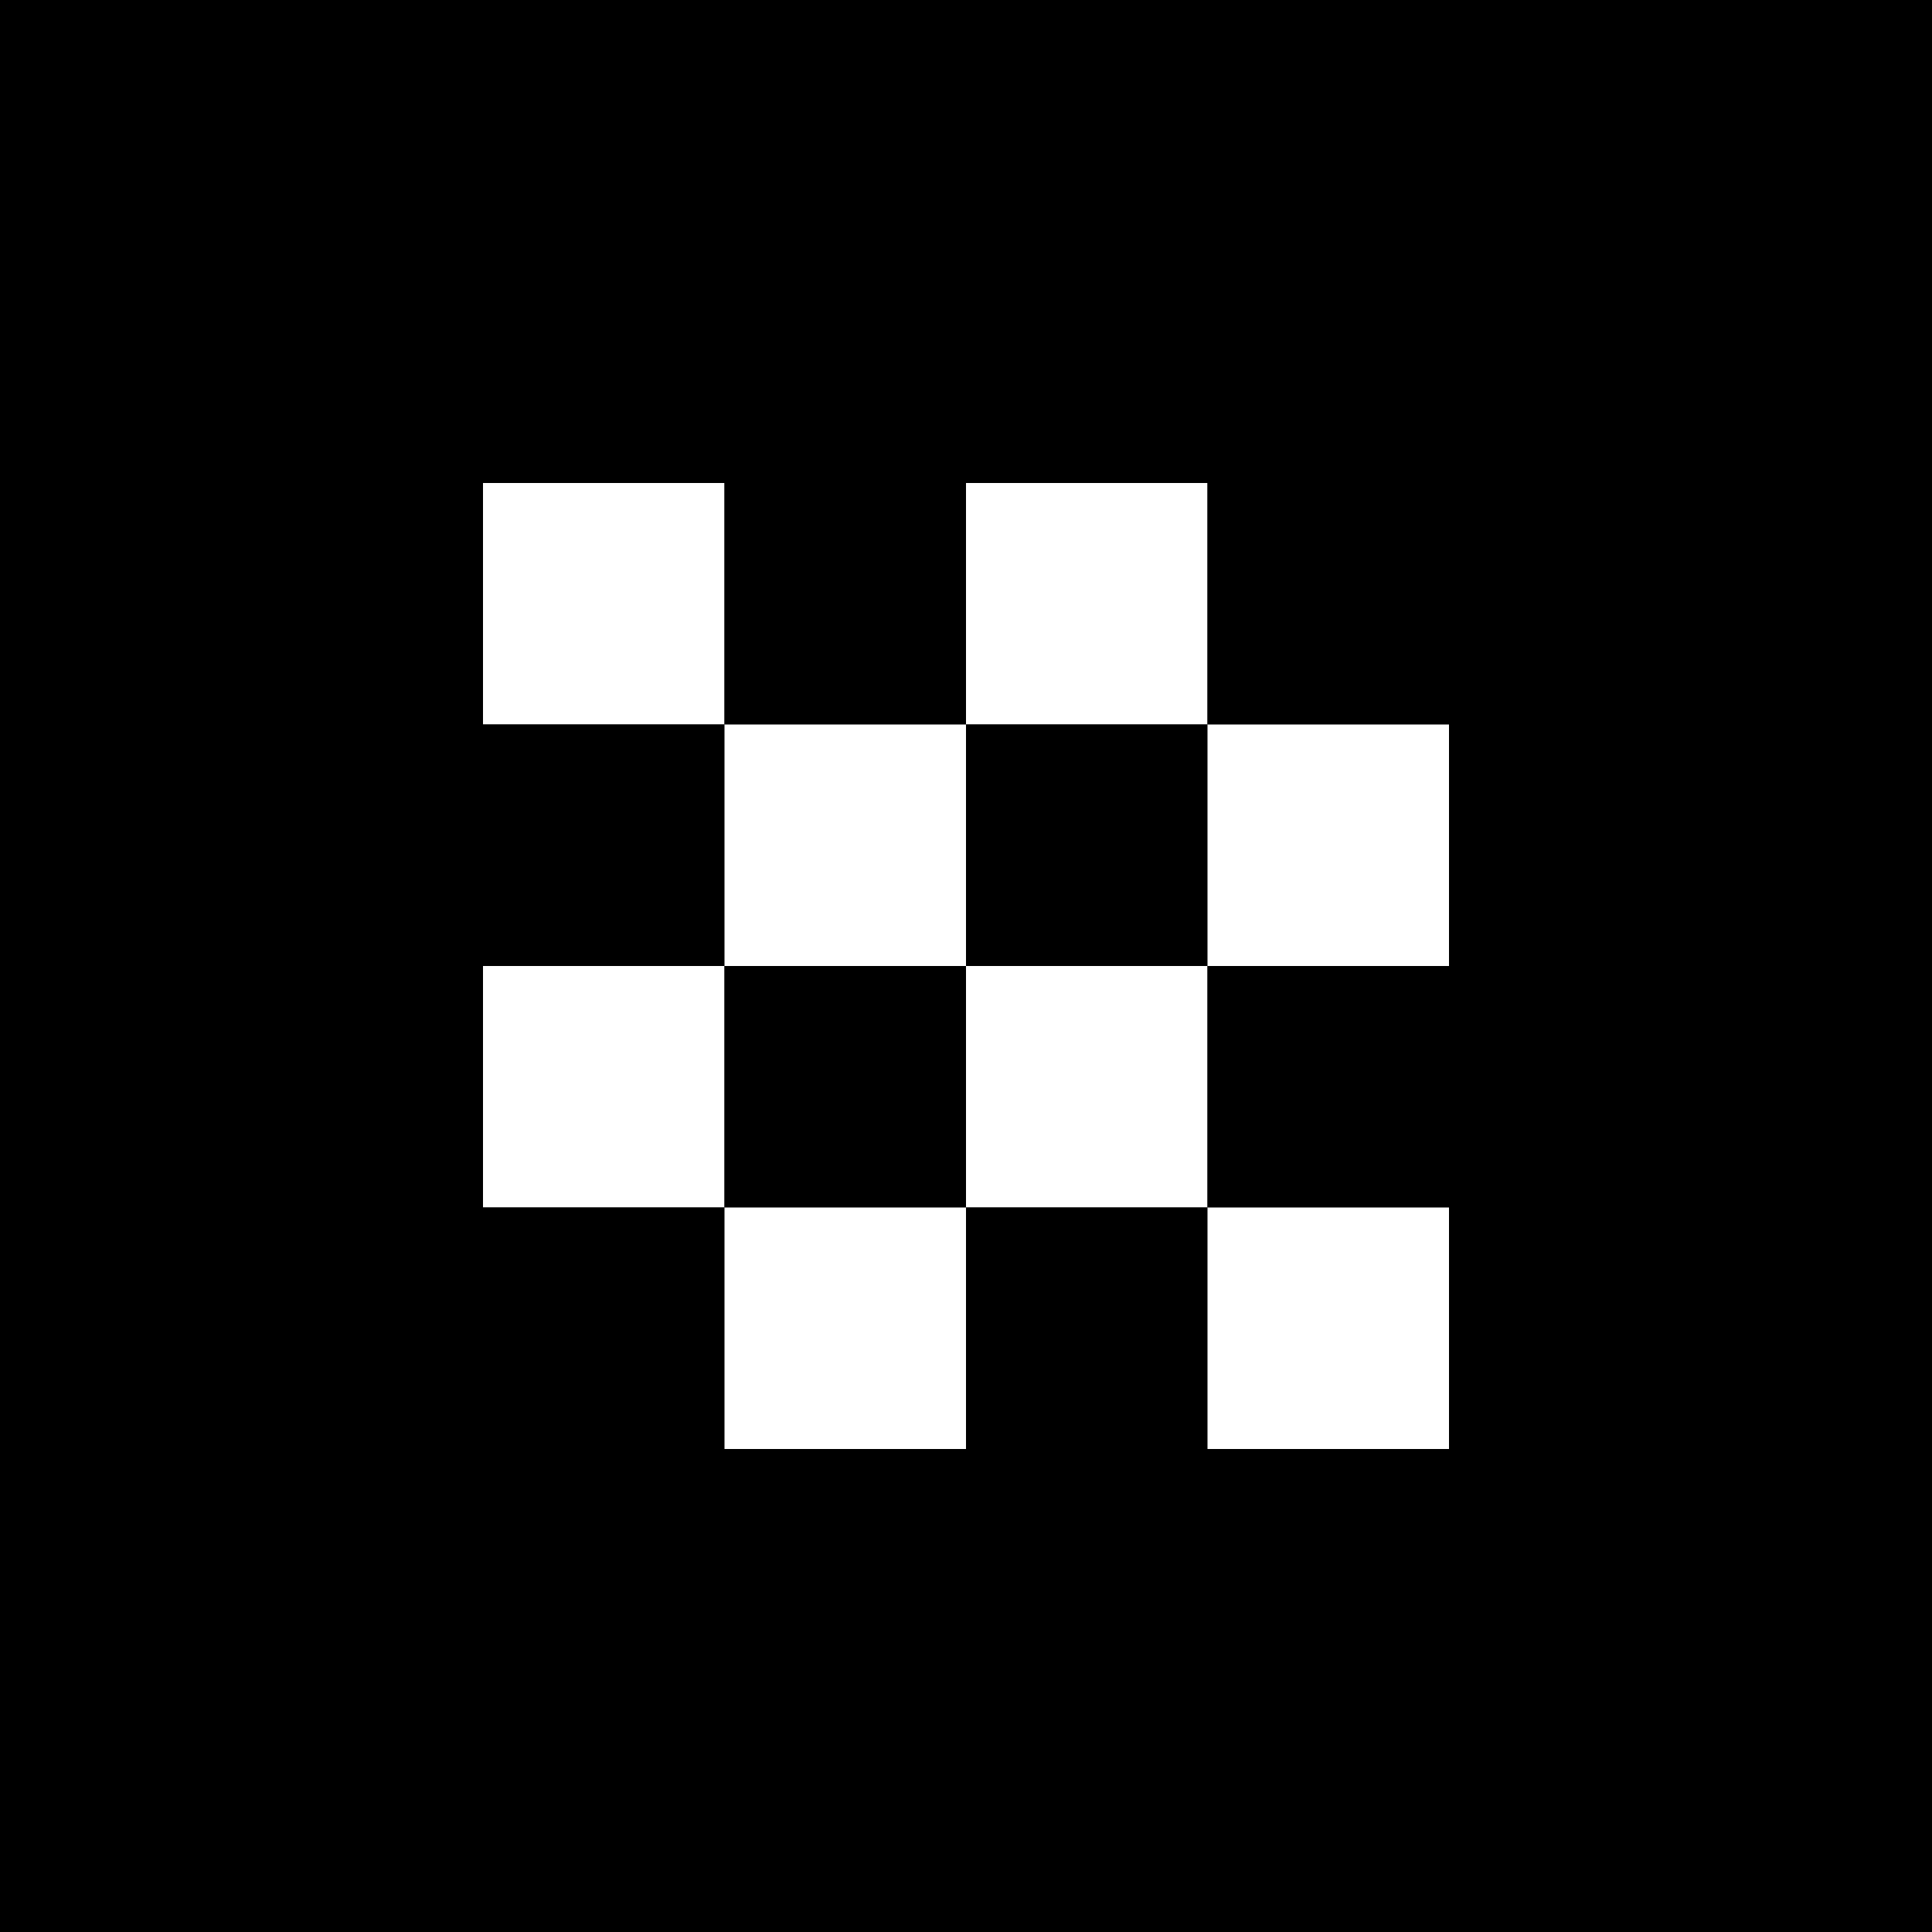
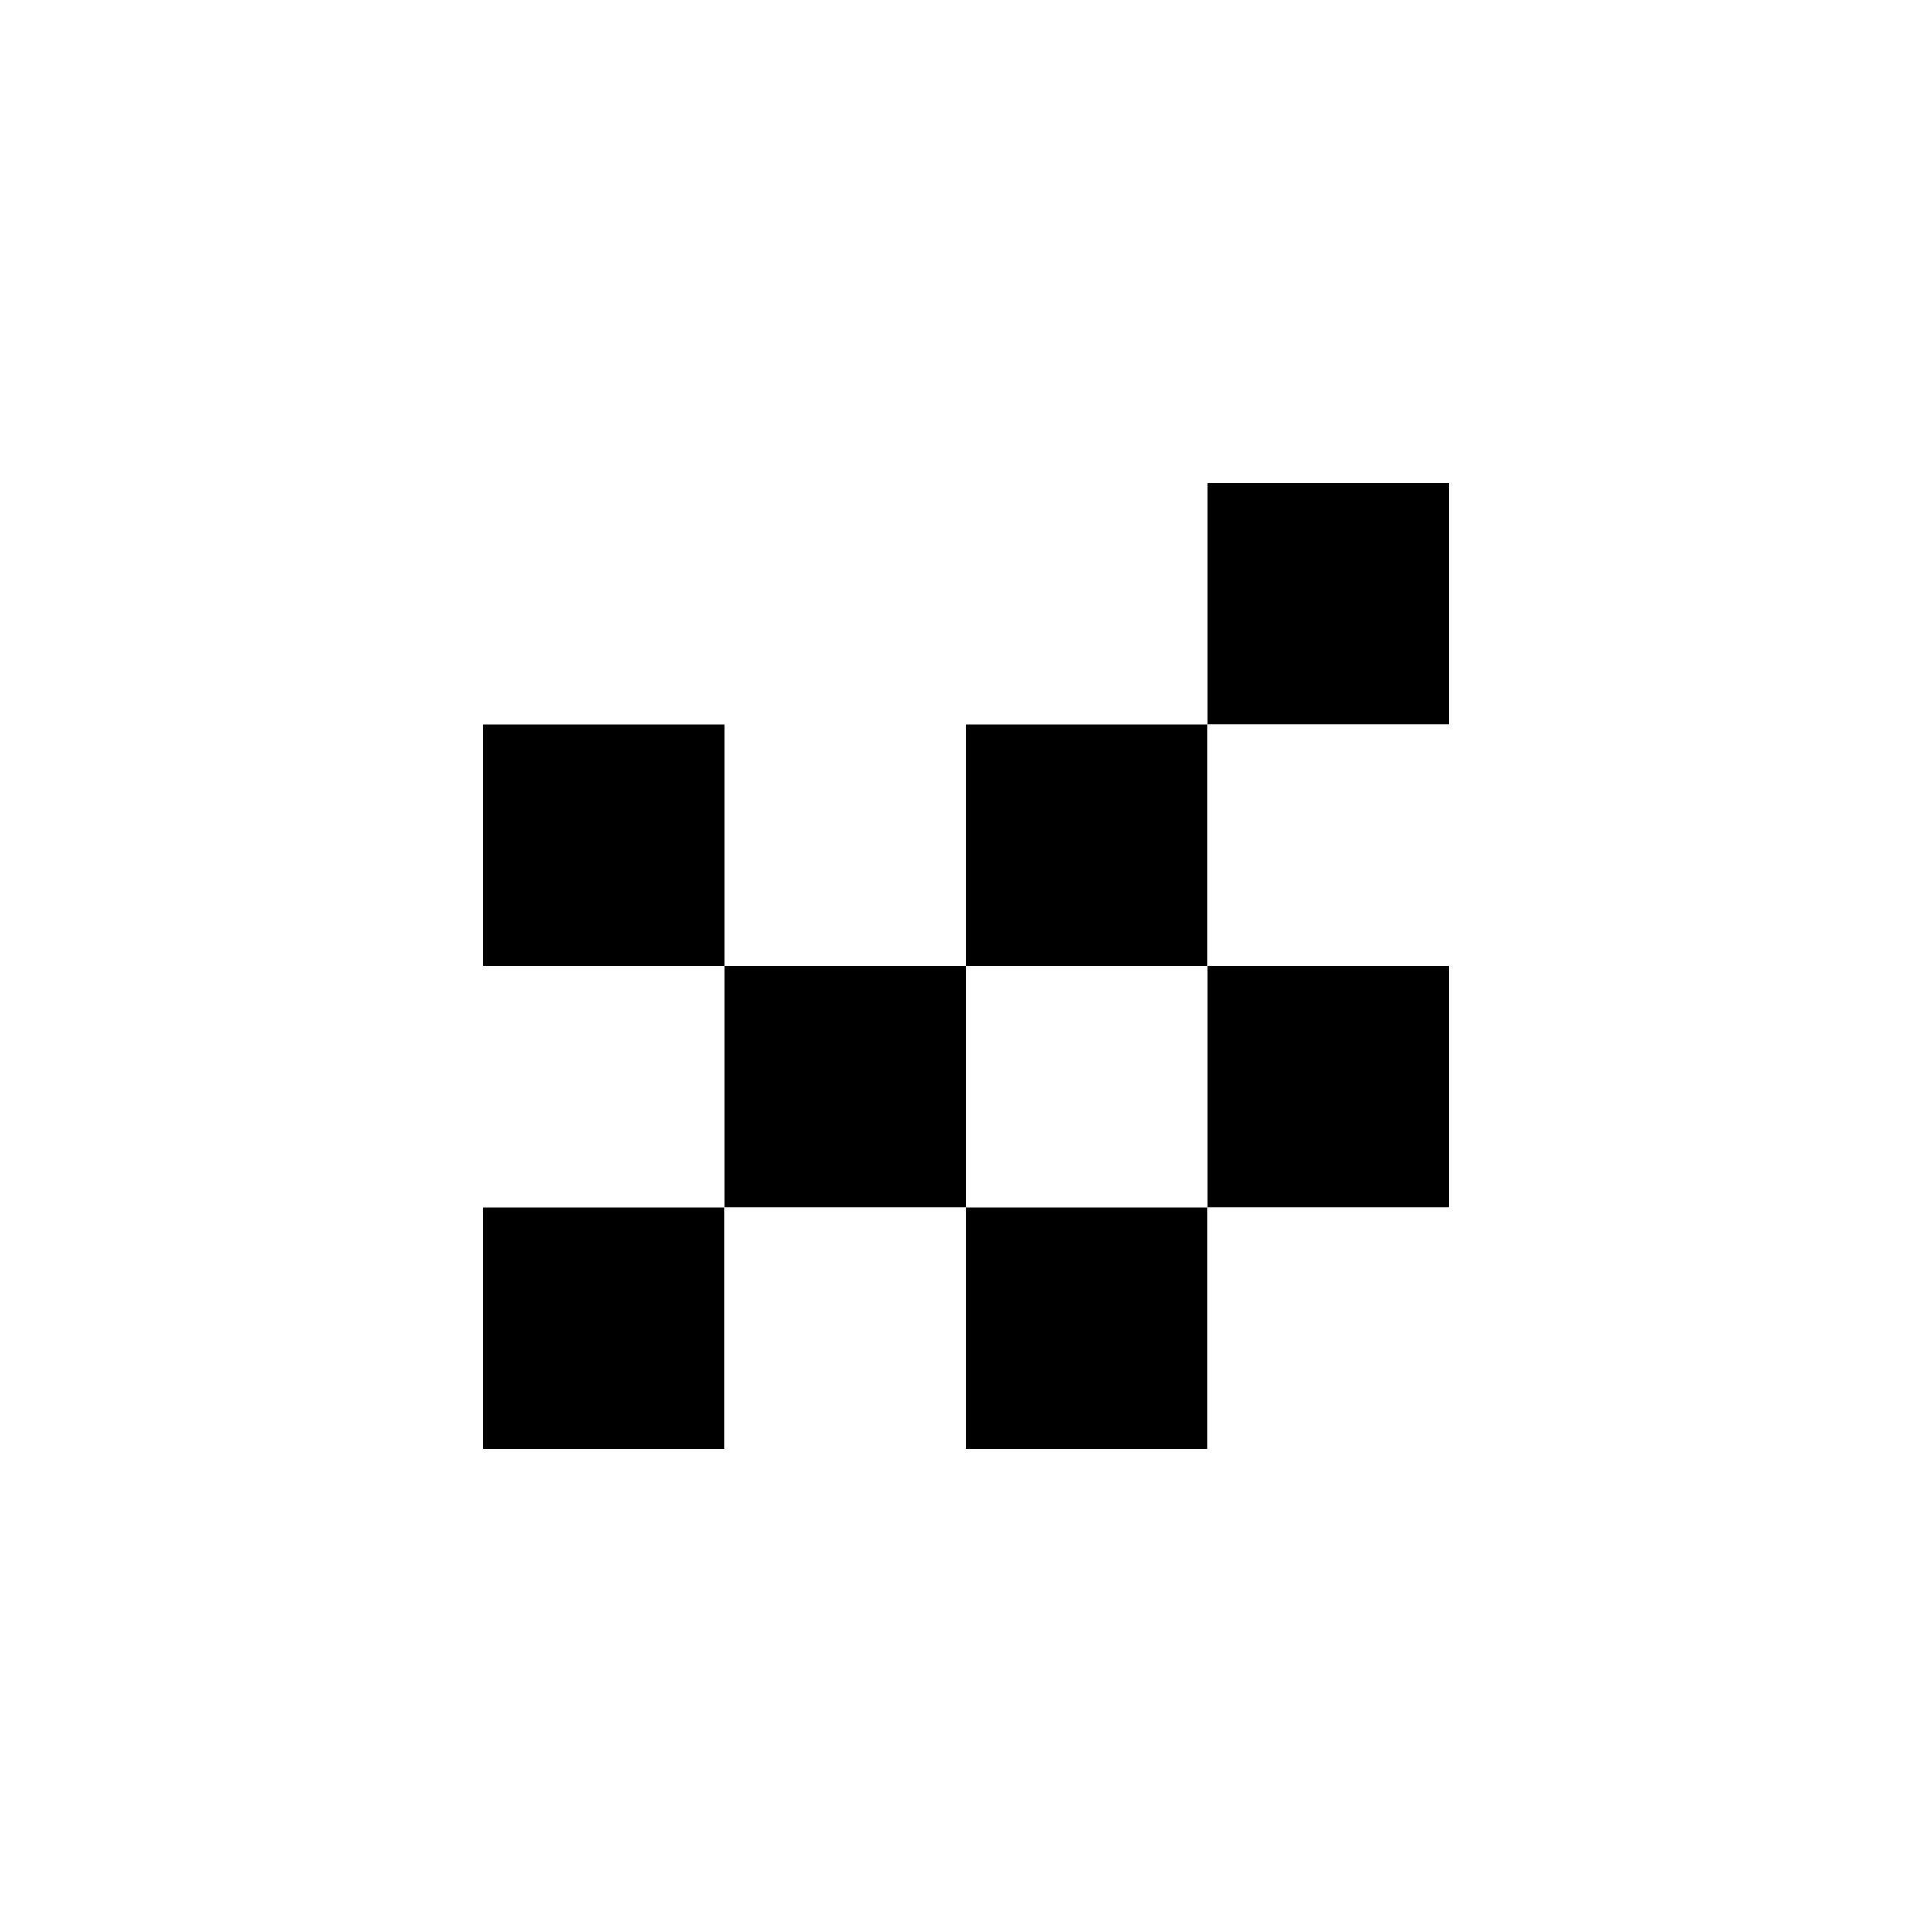
<svg xmlns="http://www.w3.org/2000/svg" width="512" height="512" viewBox="0 0 512 512" fill="none">
-   <rect width="512" height="512" fill="#000000" />
  <rect x="128" y="128" width="64" height="64" fill="#FFFFFF" />
-   <rect x="192" y="128" width="64" height="64" fill="#000000" />
  <rect x="256" y="128" width="64" height="64" fill="#FFFFFF" />
  <rect x="320" y="128" width="64" height="64" fill="#000000" />
  <rect x="128" y="192" width="64" height="64" fill="#000000" />
-   <rect x="192" y="192" width="64" height="64" fill="#FFFFFF" />
  <rect x="256" y="192" width="64" height="64" fill="#000000" />
  <rect x="320" y="192" width="64" height="64" fill="#FFFFFF" />
  <rect x="128" y="256" width="64" height="64" fill="#FFFFFF" />
  <rect x="192" y="256" width="64" height="64" fill="#000000" />
  <rect x="256" y="256" width="64" height="64" fill="#FFFFFF" />
  <rect x="320" y="256" width="64" height="64" fill="#000000" />
  <rect x="128" y="320" width="64" height="64" fill="#000000" />
  <rect x="192" y="320" width="64" height="64" fill="#FFFFFF" />
  <rect x="256" y="320" width="64" height="64" fill="#000000" />
  <rect x="320" y="320" width="64" height="64" fill="#FFFFFF" />
</svg>